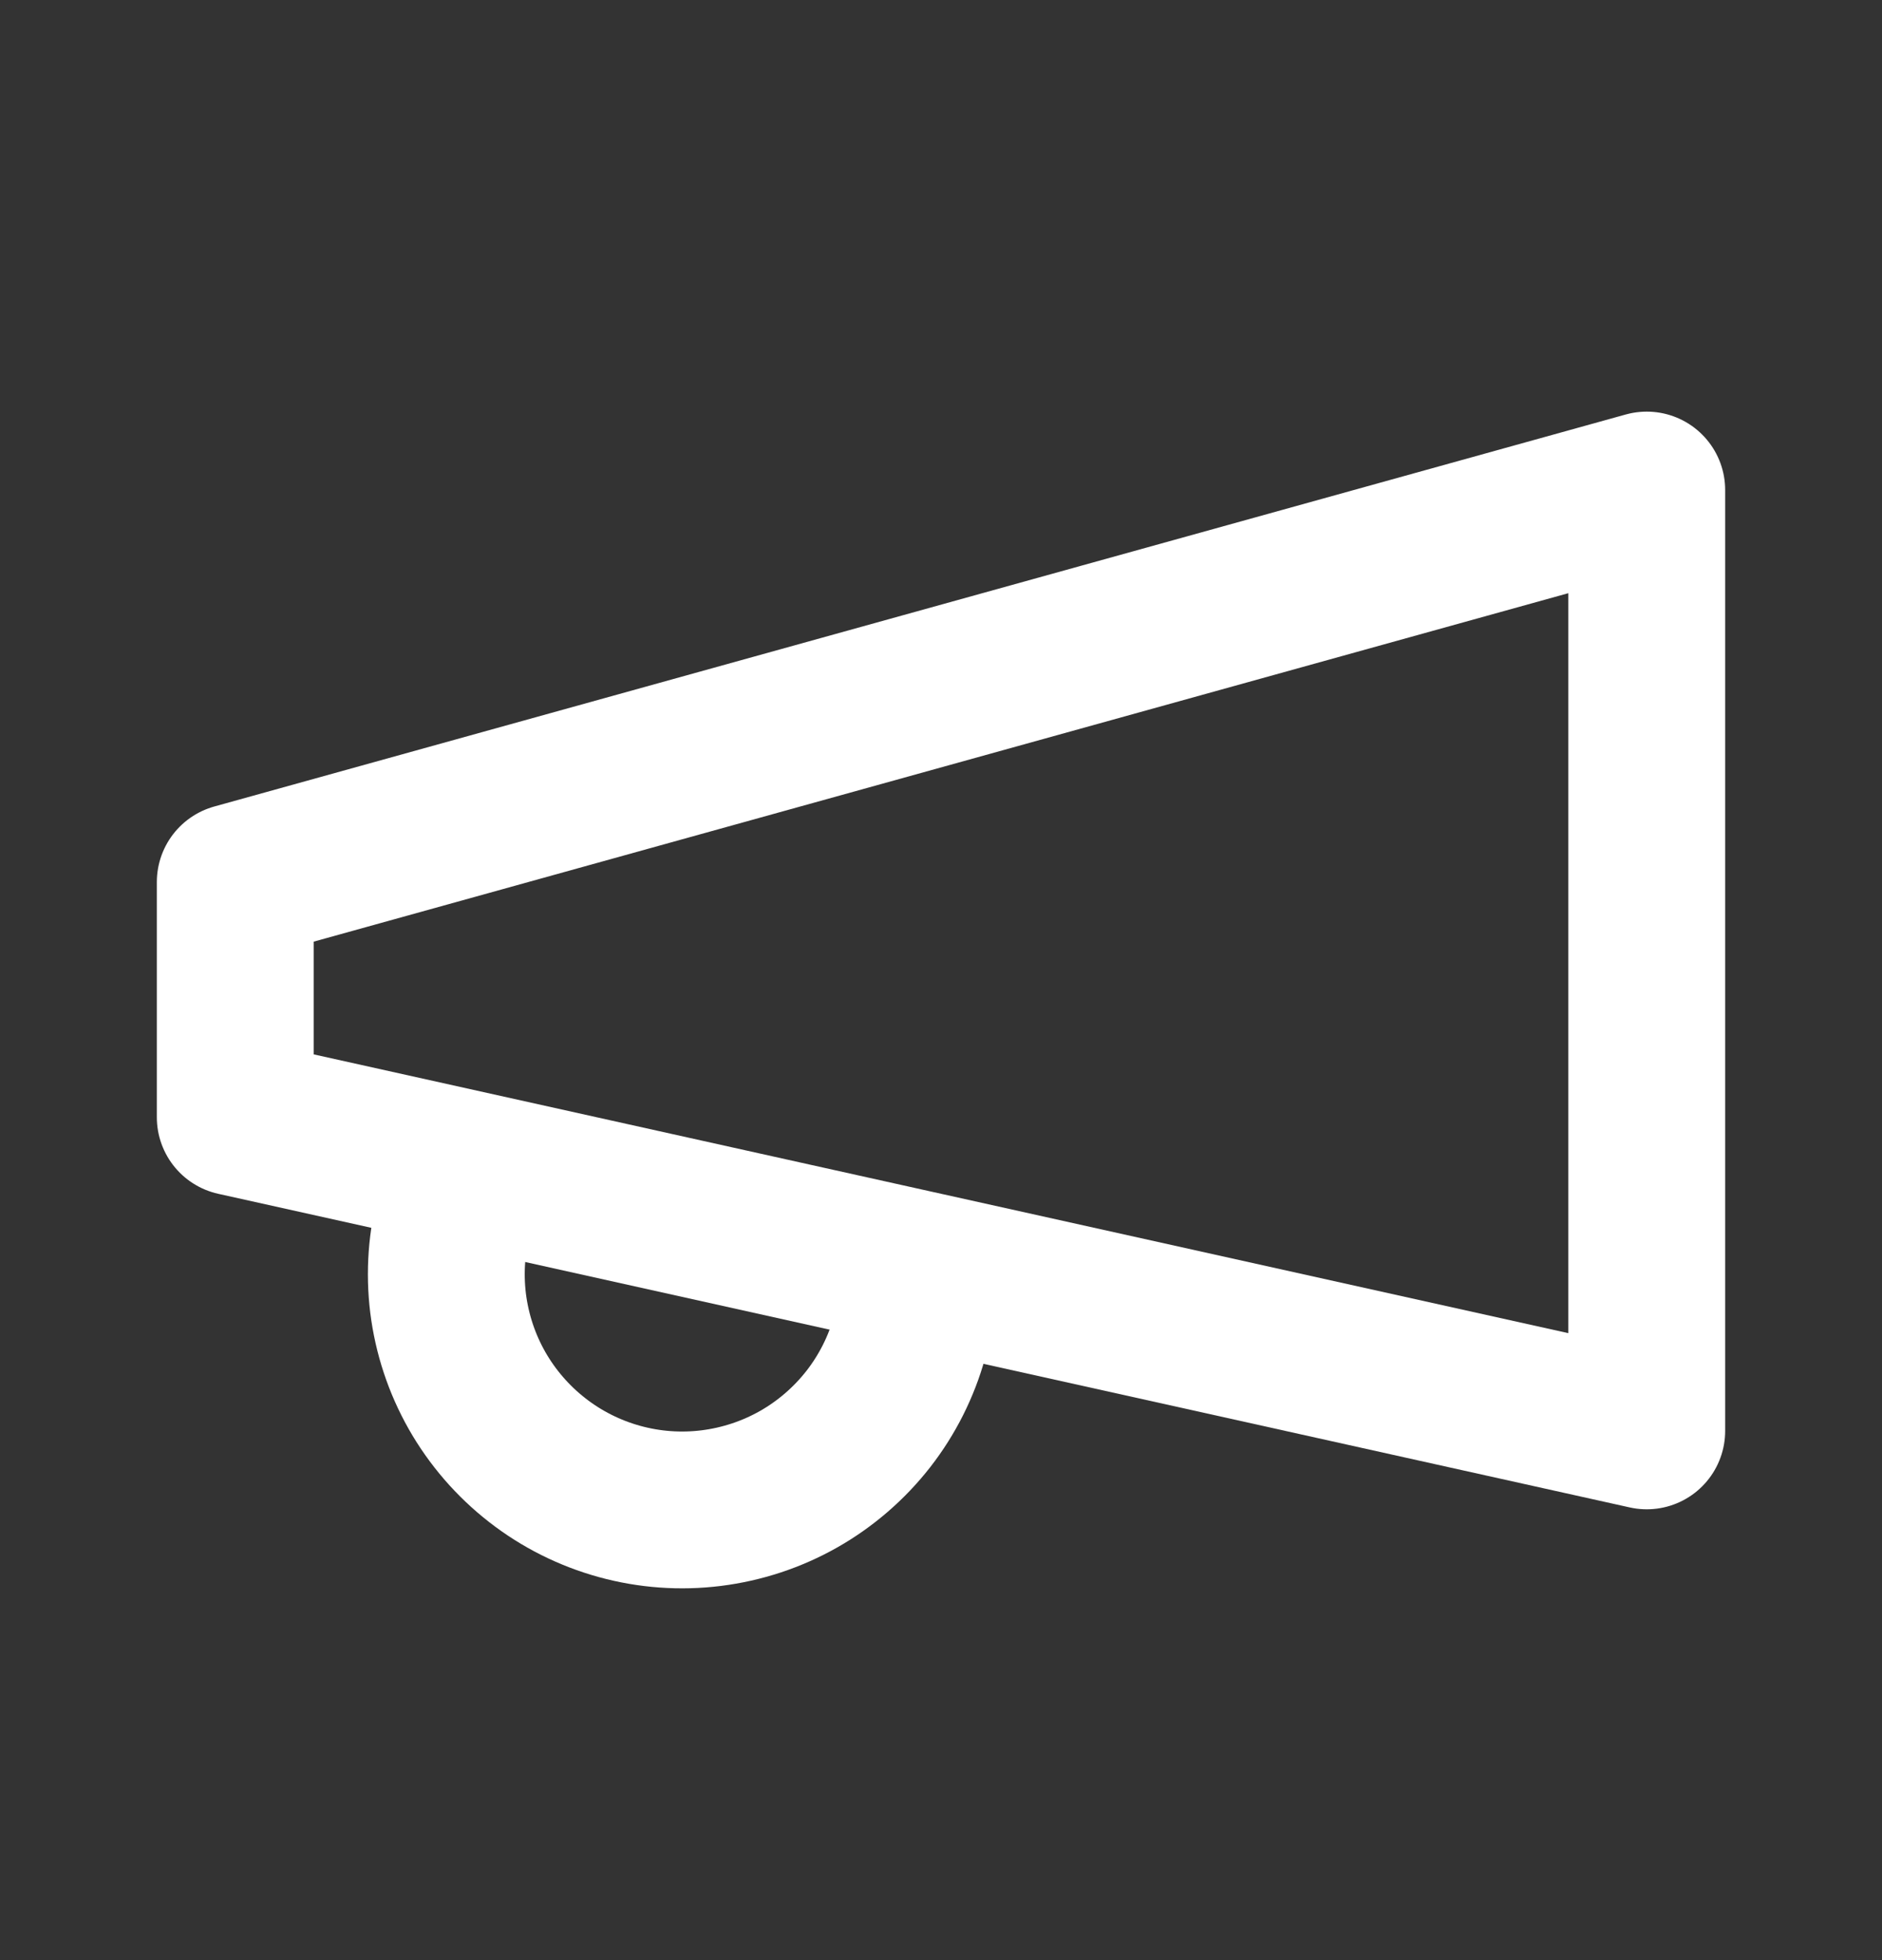
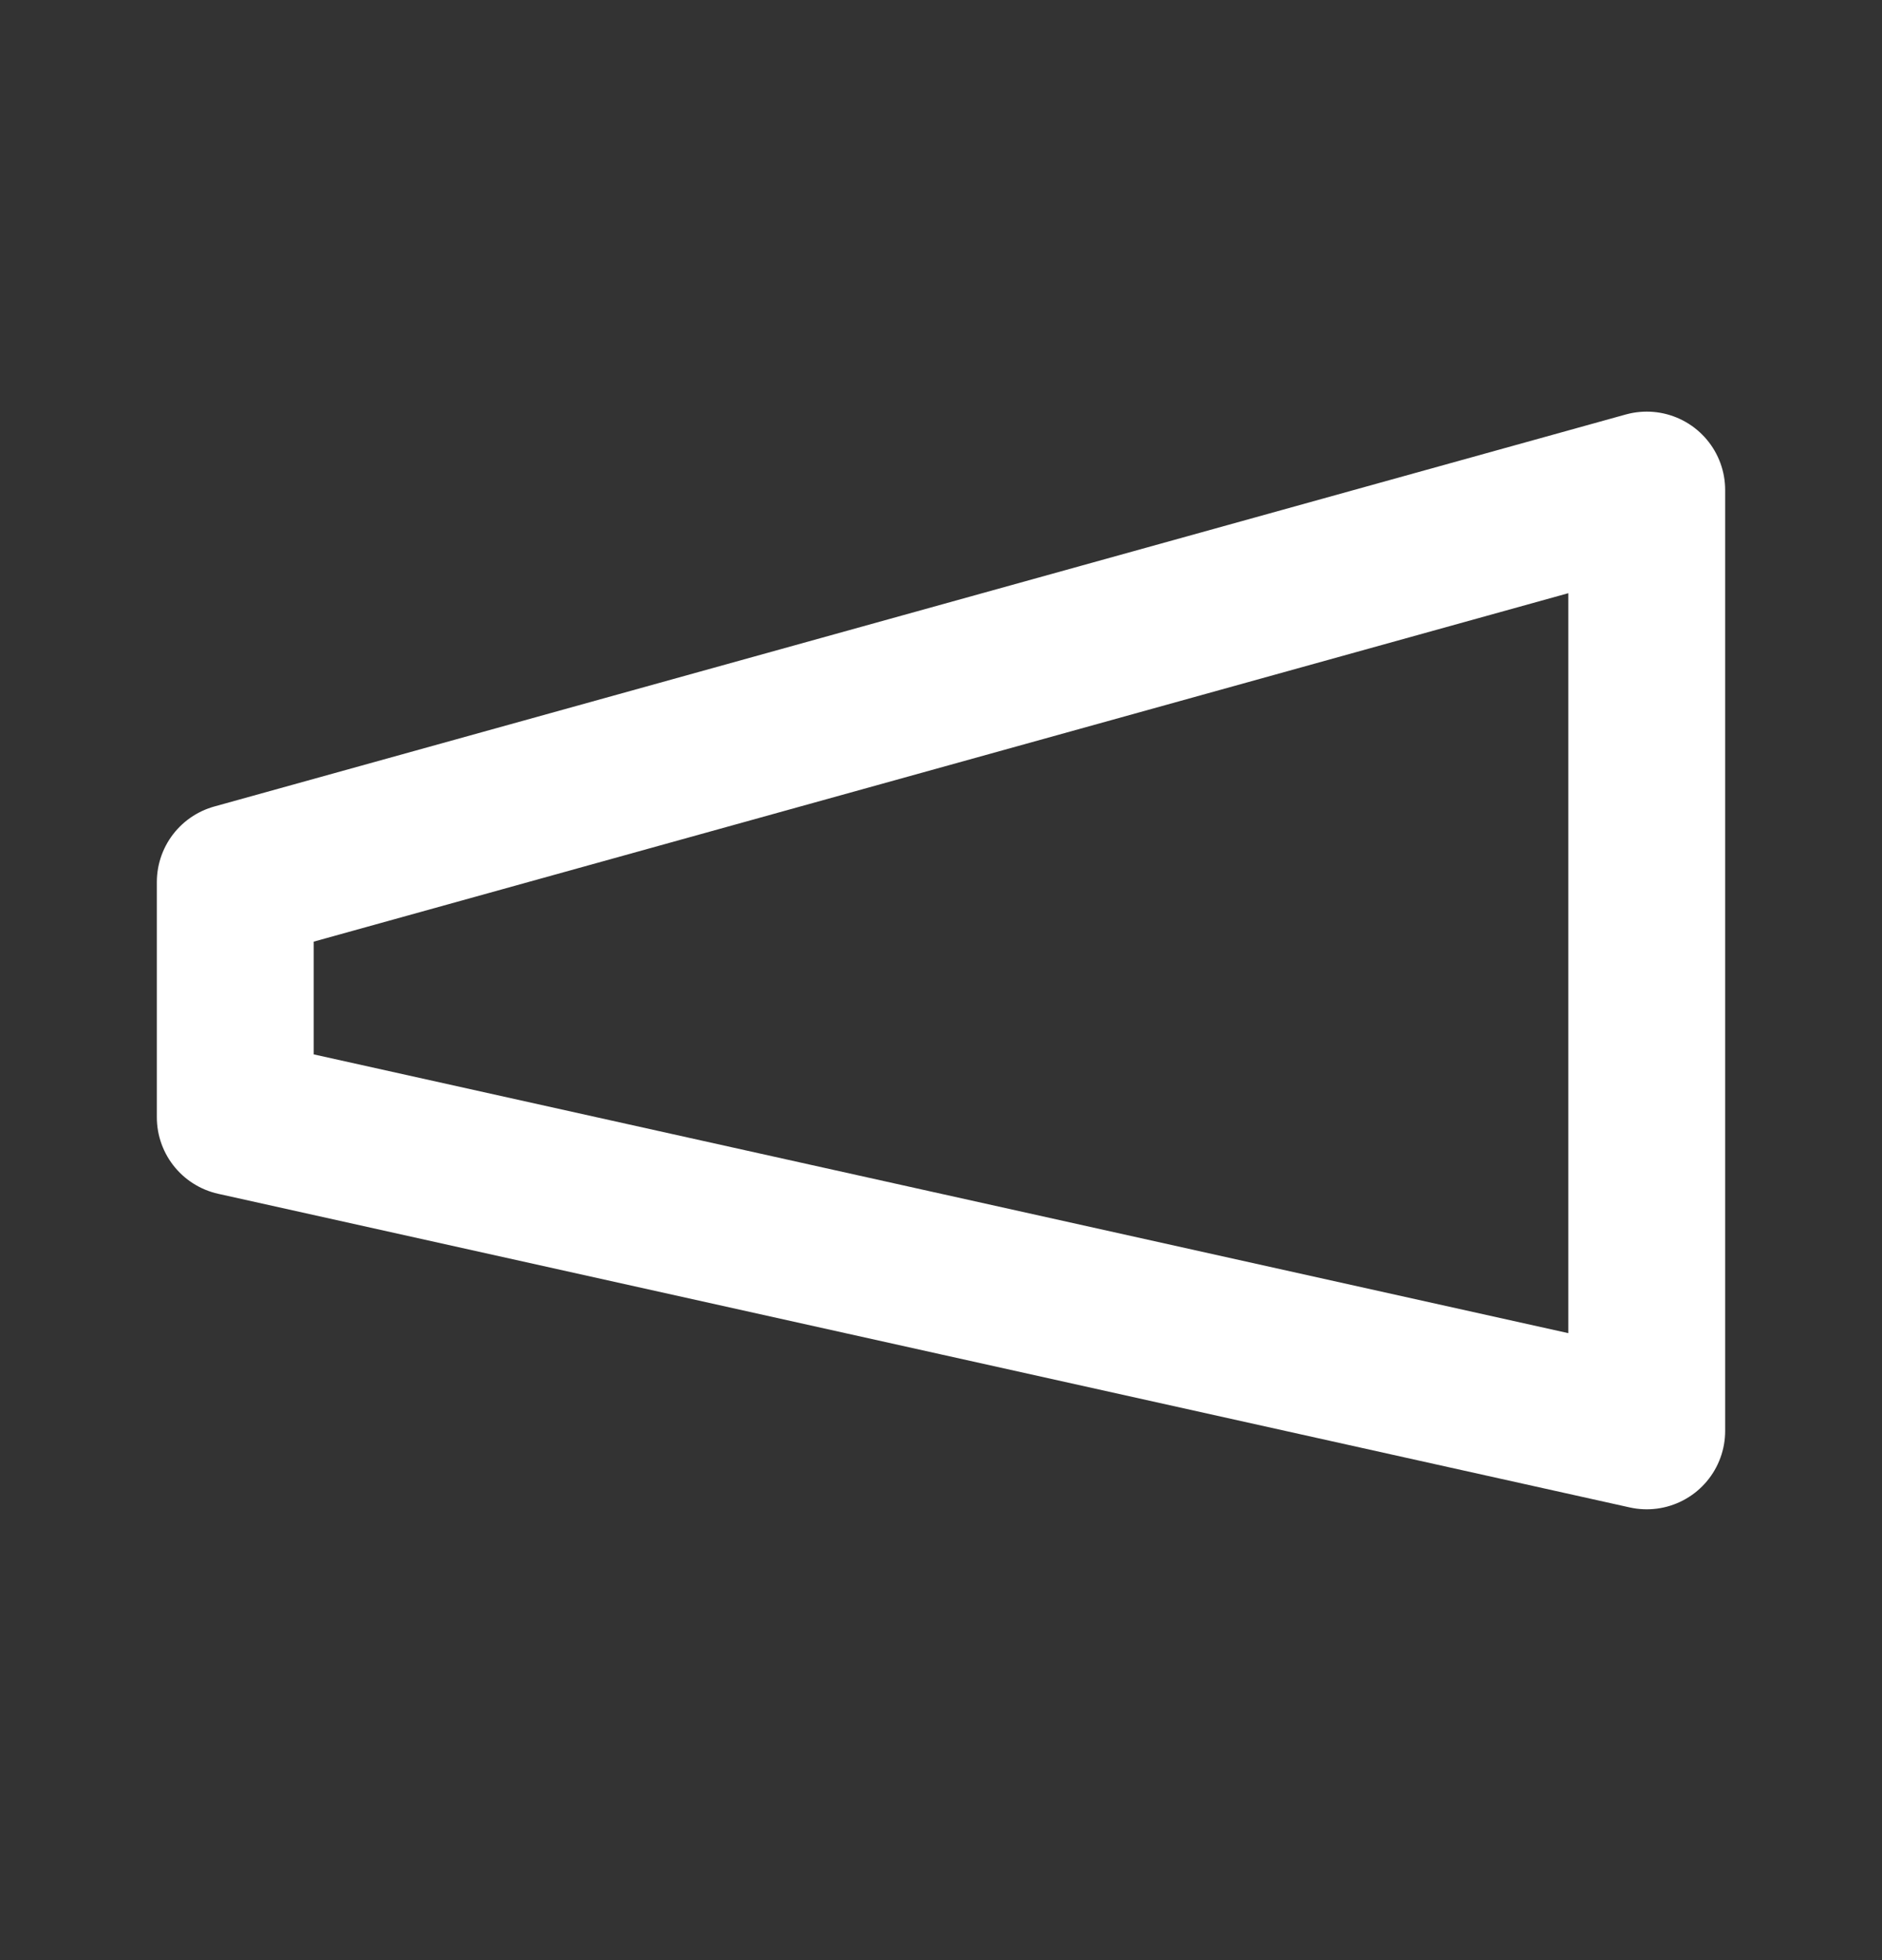
<svg xmlns="http://www.w3.org/2000/svg" width="24" height="25" viewBox="0 0 24 25" fill="none">
  <rect x="0" y="0" width="24" height="25" fill="#333333" stroke="none" />
  <path d="M3 11.25L21 6.25V18.25L3 14.25V11.25Z" stroke="white" stroke-width="2" stroke-linecap="round" stroke-linejoin="round" />
-   <path d="M11.6 17.05C11.495 17.431 11.316 17.787 11.073 18.099C10.83 18.41 10.528 18.671 10.185 18.866C9.841 19.061 9.462 19.186 9.07 19.235C8.678 19.284 8.281 19.255 7.9 19.15C7.519 19.045 7.162 18.866 6.851 18.623C6.539 18.38 6.278 18.078 6.083 17.735C5.888 17.391 5.763 17.013 5.714 16.62C5.666 16.229 5.695 15.831 5.8 15.45" stroke="white" stroke-width="2" stroke-linecap="round" stroke-linejoin="round" />
</svg>